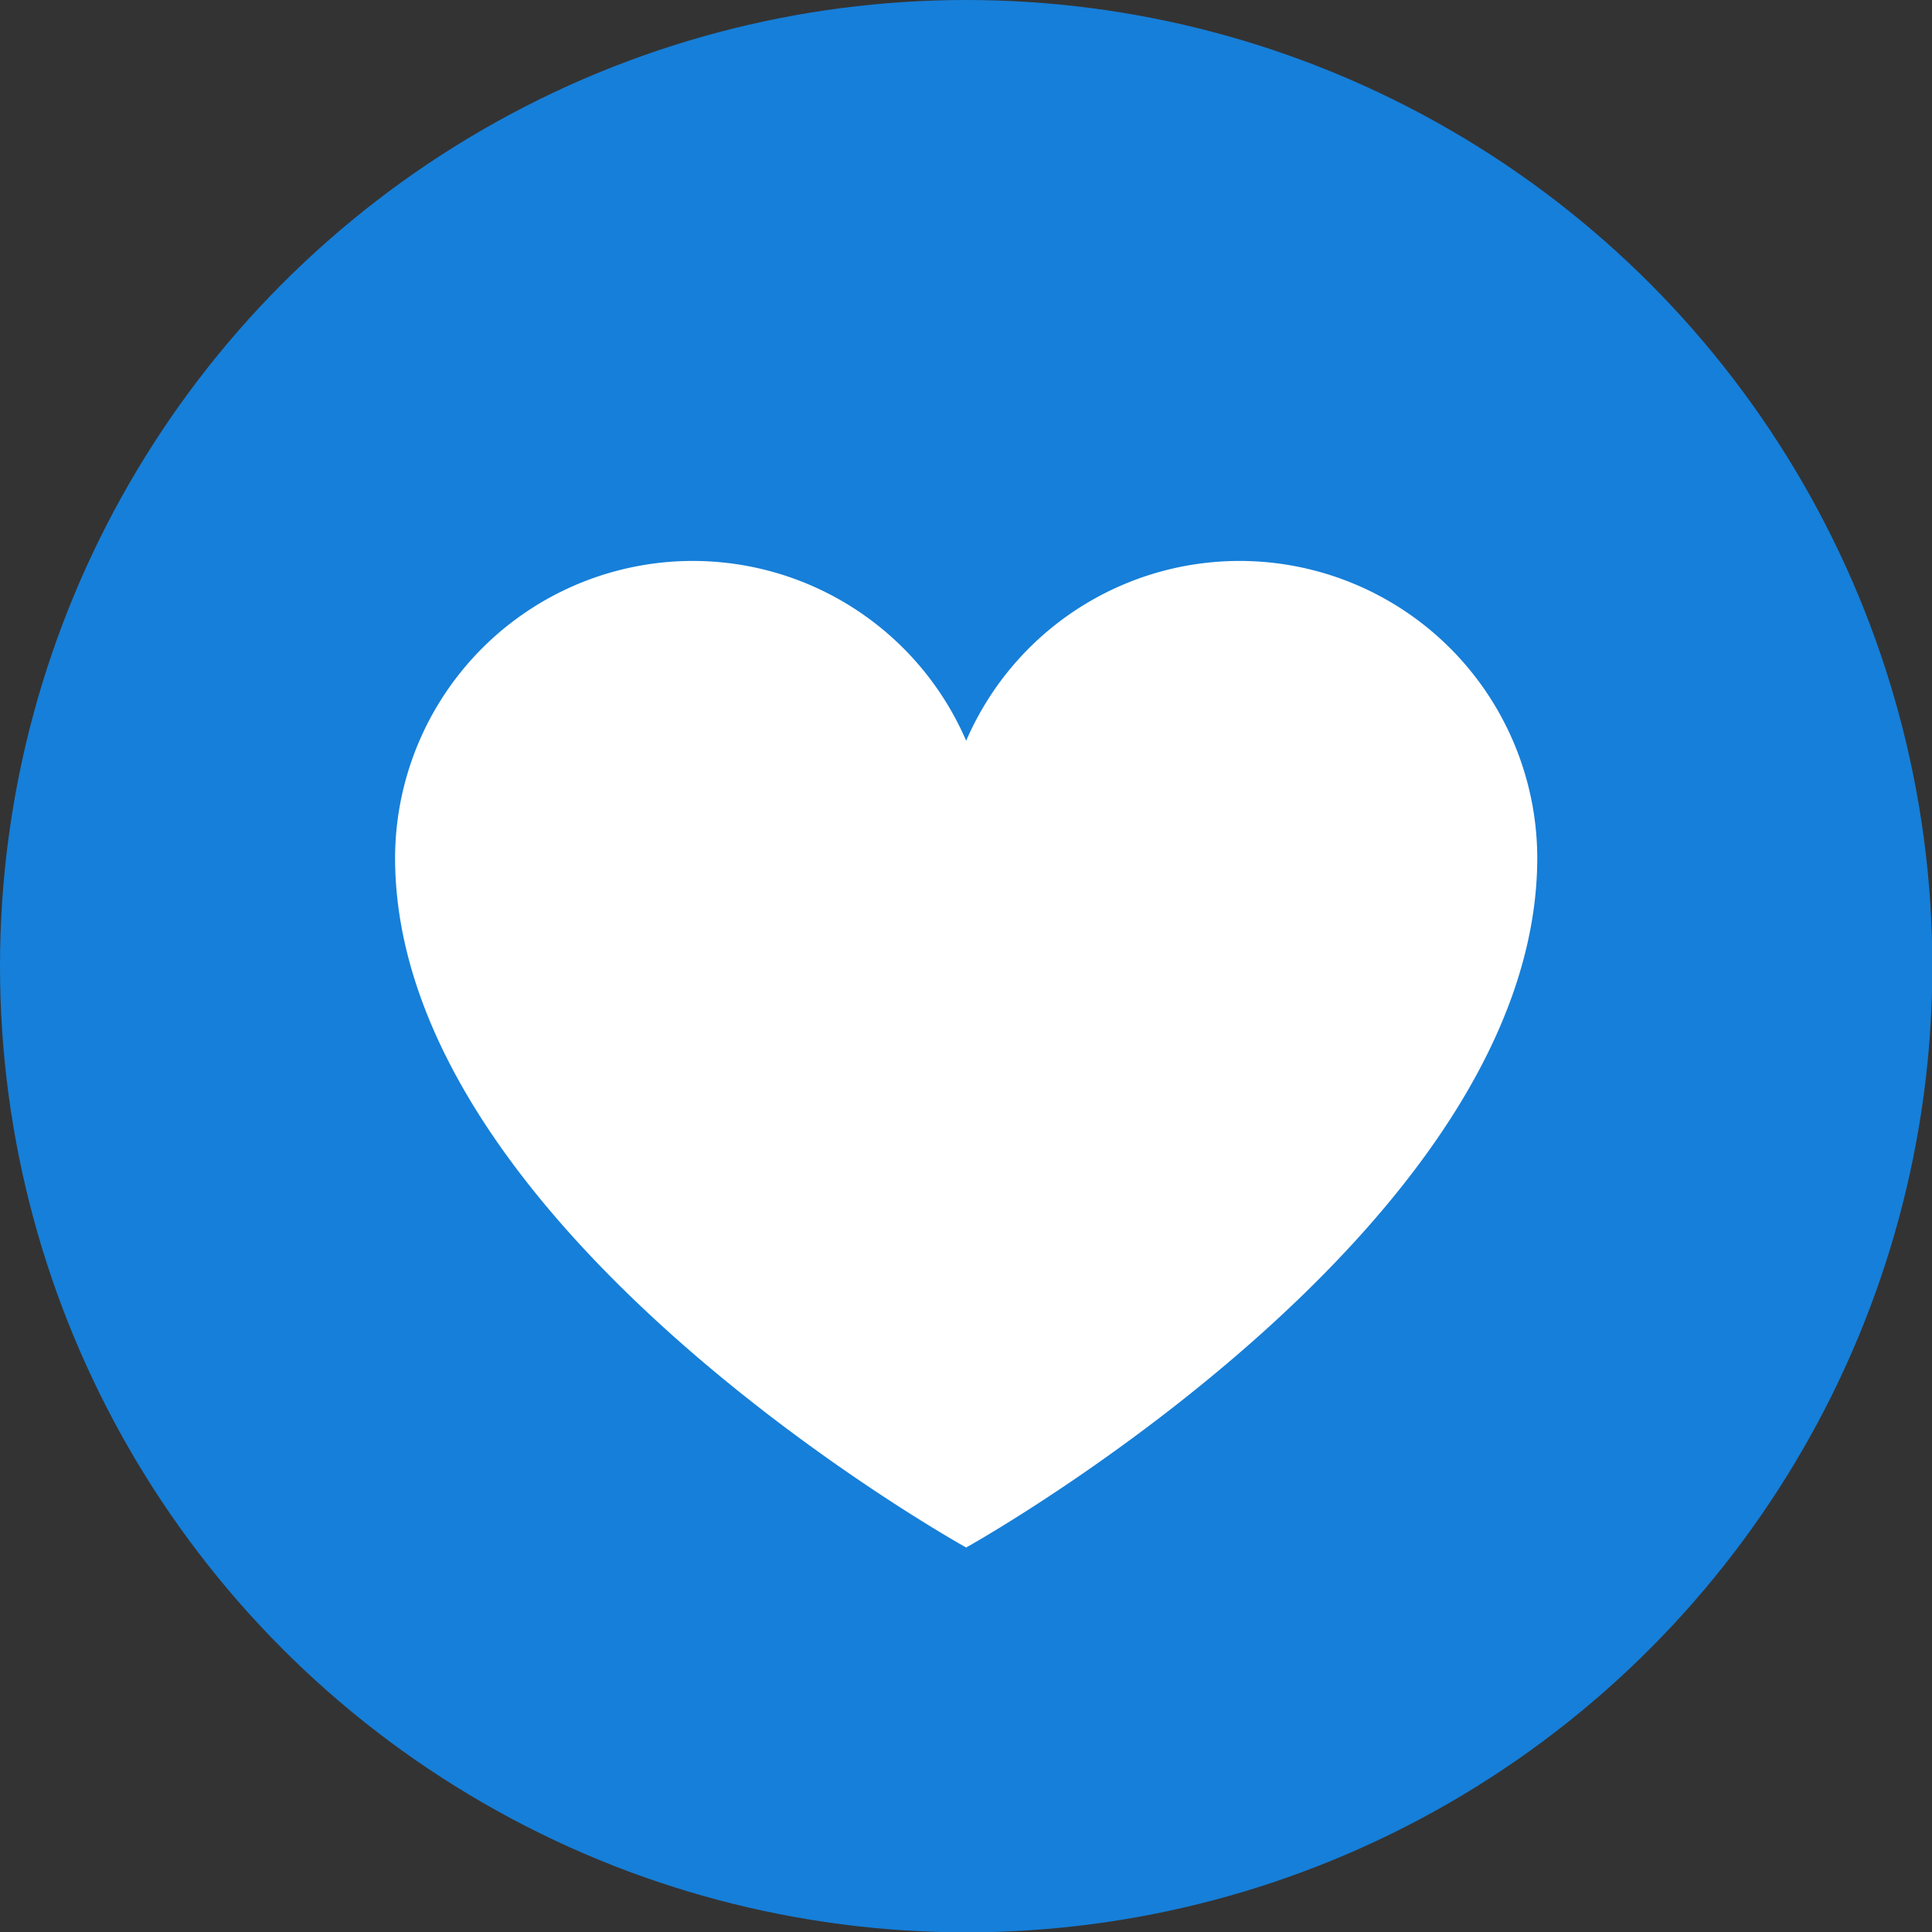
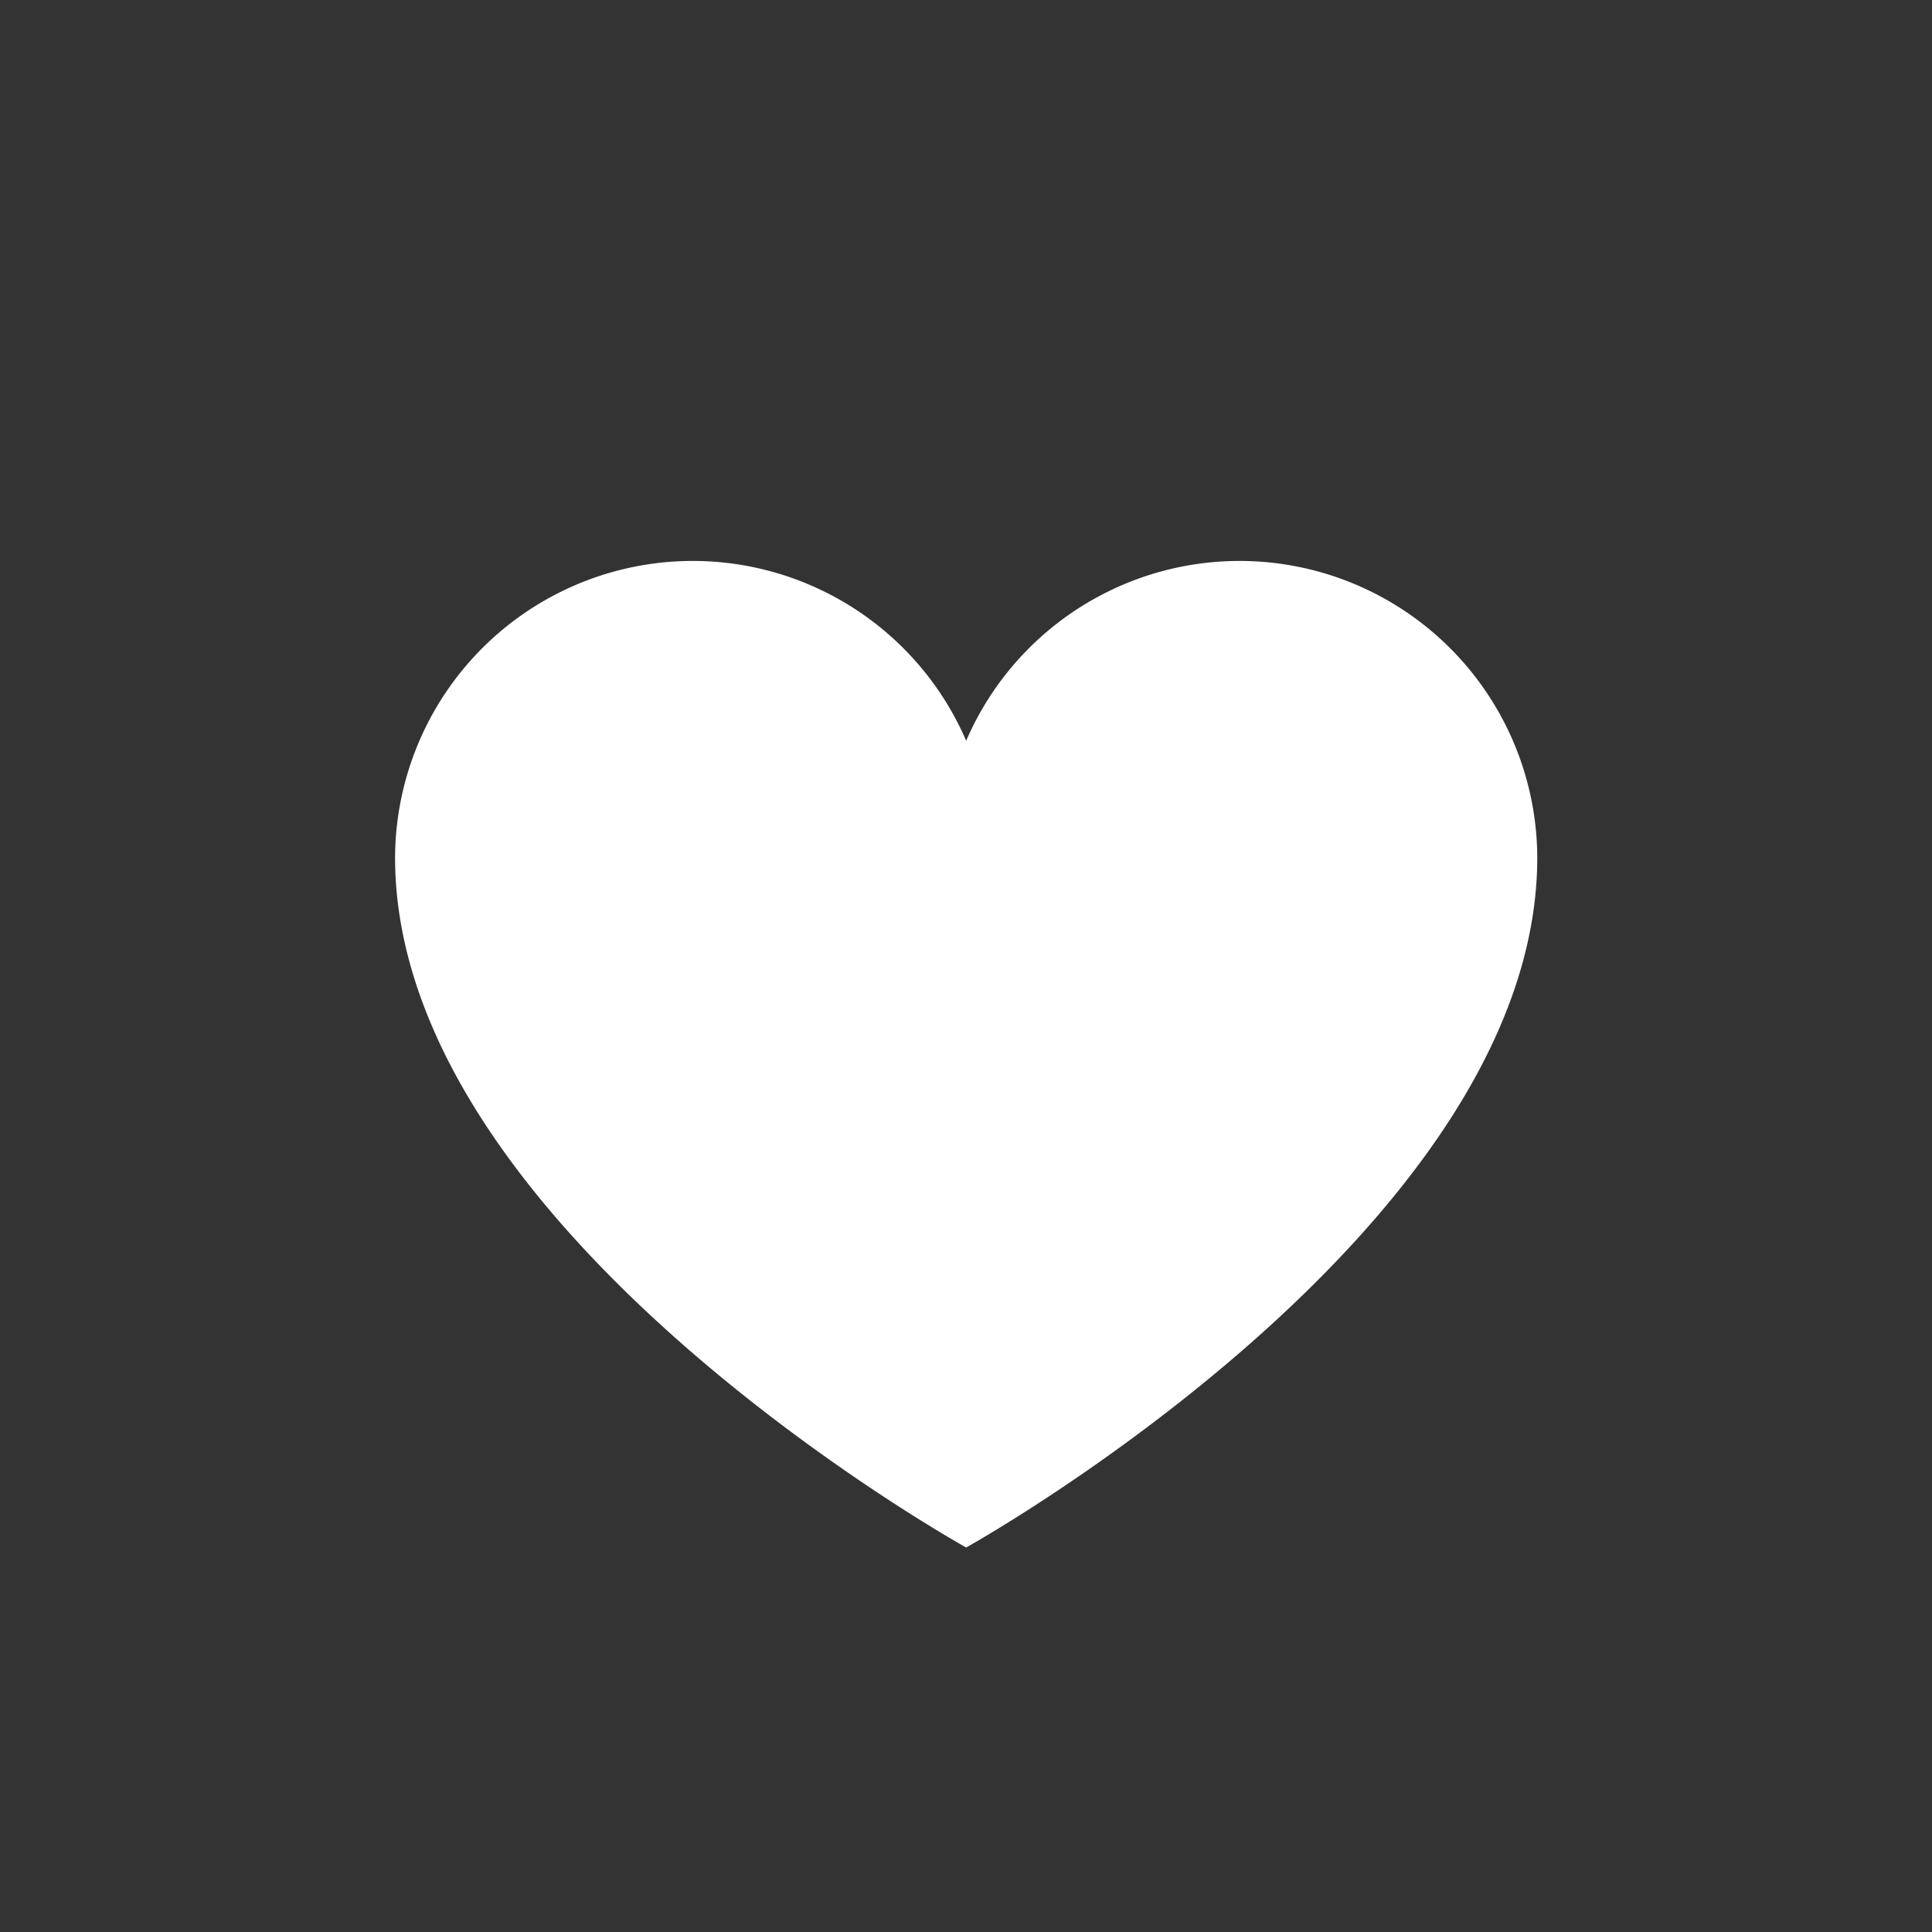
<svg xmlns="http://www.w3.org/2000/svg" viewBox="0 0 54.77 54.77">
  <rect x="0" y="0" width="54.77" height="54.77" fill="#333333" stroke="none" />
  <defs>
    <style>.cls-1{fill:#167fd9;}.cls-2{fill:#fff;}</style>
  </defs>
  <g id="Layer_2" data-name="Layer 2">
    <g id="Graphic_Modules" data-name="Graphic Modules">
-       <circle class="cls-1" cx="27.39" cy="27.39" r="27.39" />
-       <path class="cls-2" d="M27.39,43.87s16.19-9,16.19-19.56A8.44,8.44,0,0,0,27.39,21,8.44,8.44,0,0,0,11.2,24.31C11.2,34.9,27.39,43.87,27.39,43.87Z" />
+       <path class="cls-2" d="M27.39,43.87s16.19-9,16.19-19.56A8.44,8.44,0,0,0,27.39,21,8.44,8.44,0,0,0,11.2,24.31C11.2,34.9,27.39,43.87,27.39,43.87" />
    </g>
  </g>
</svg>